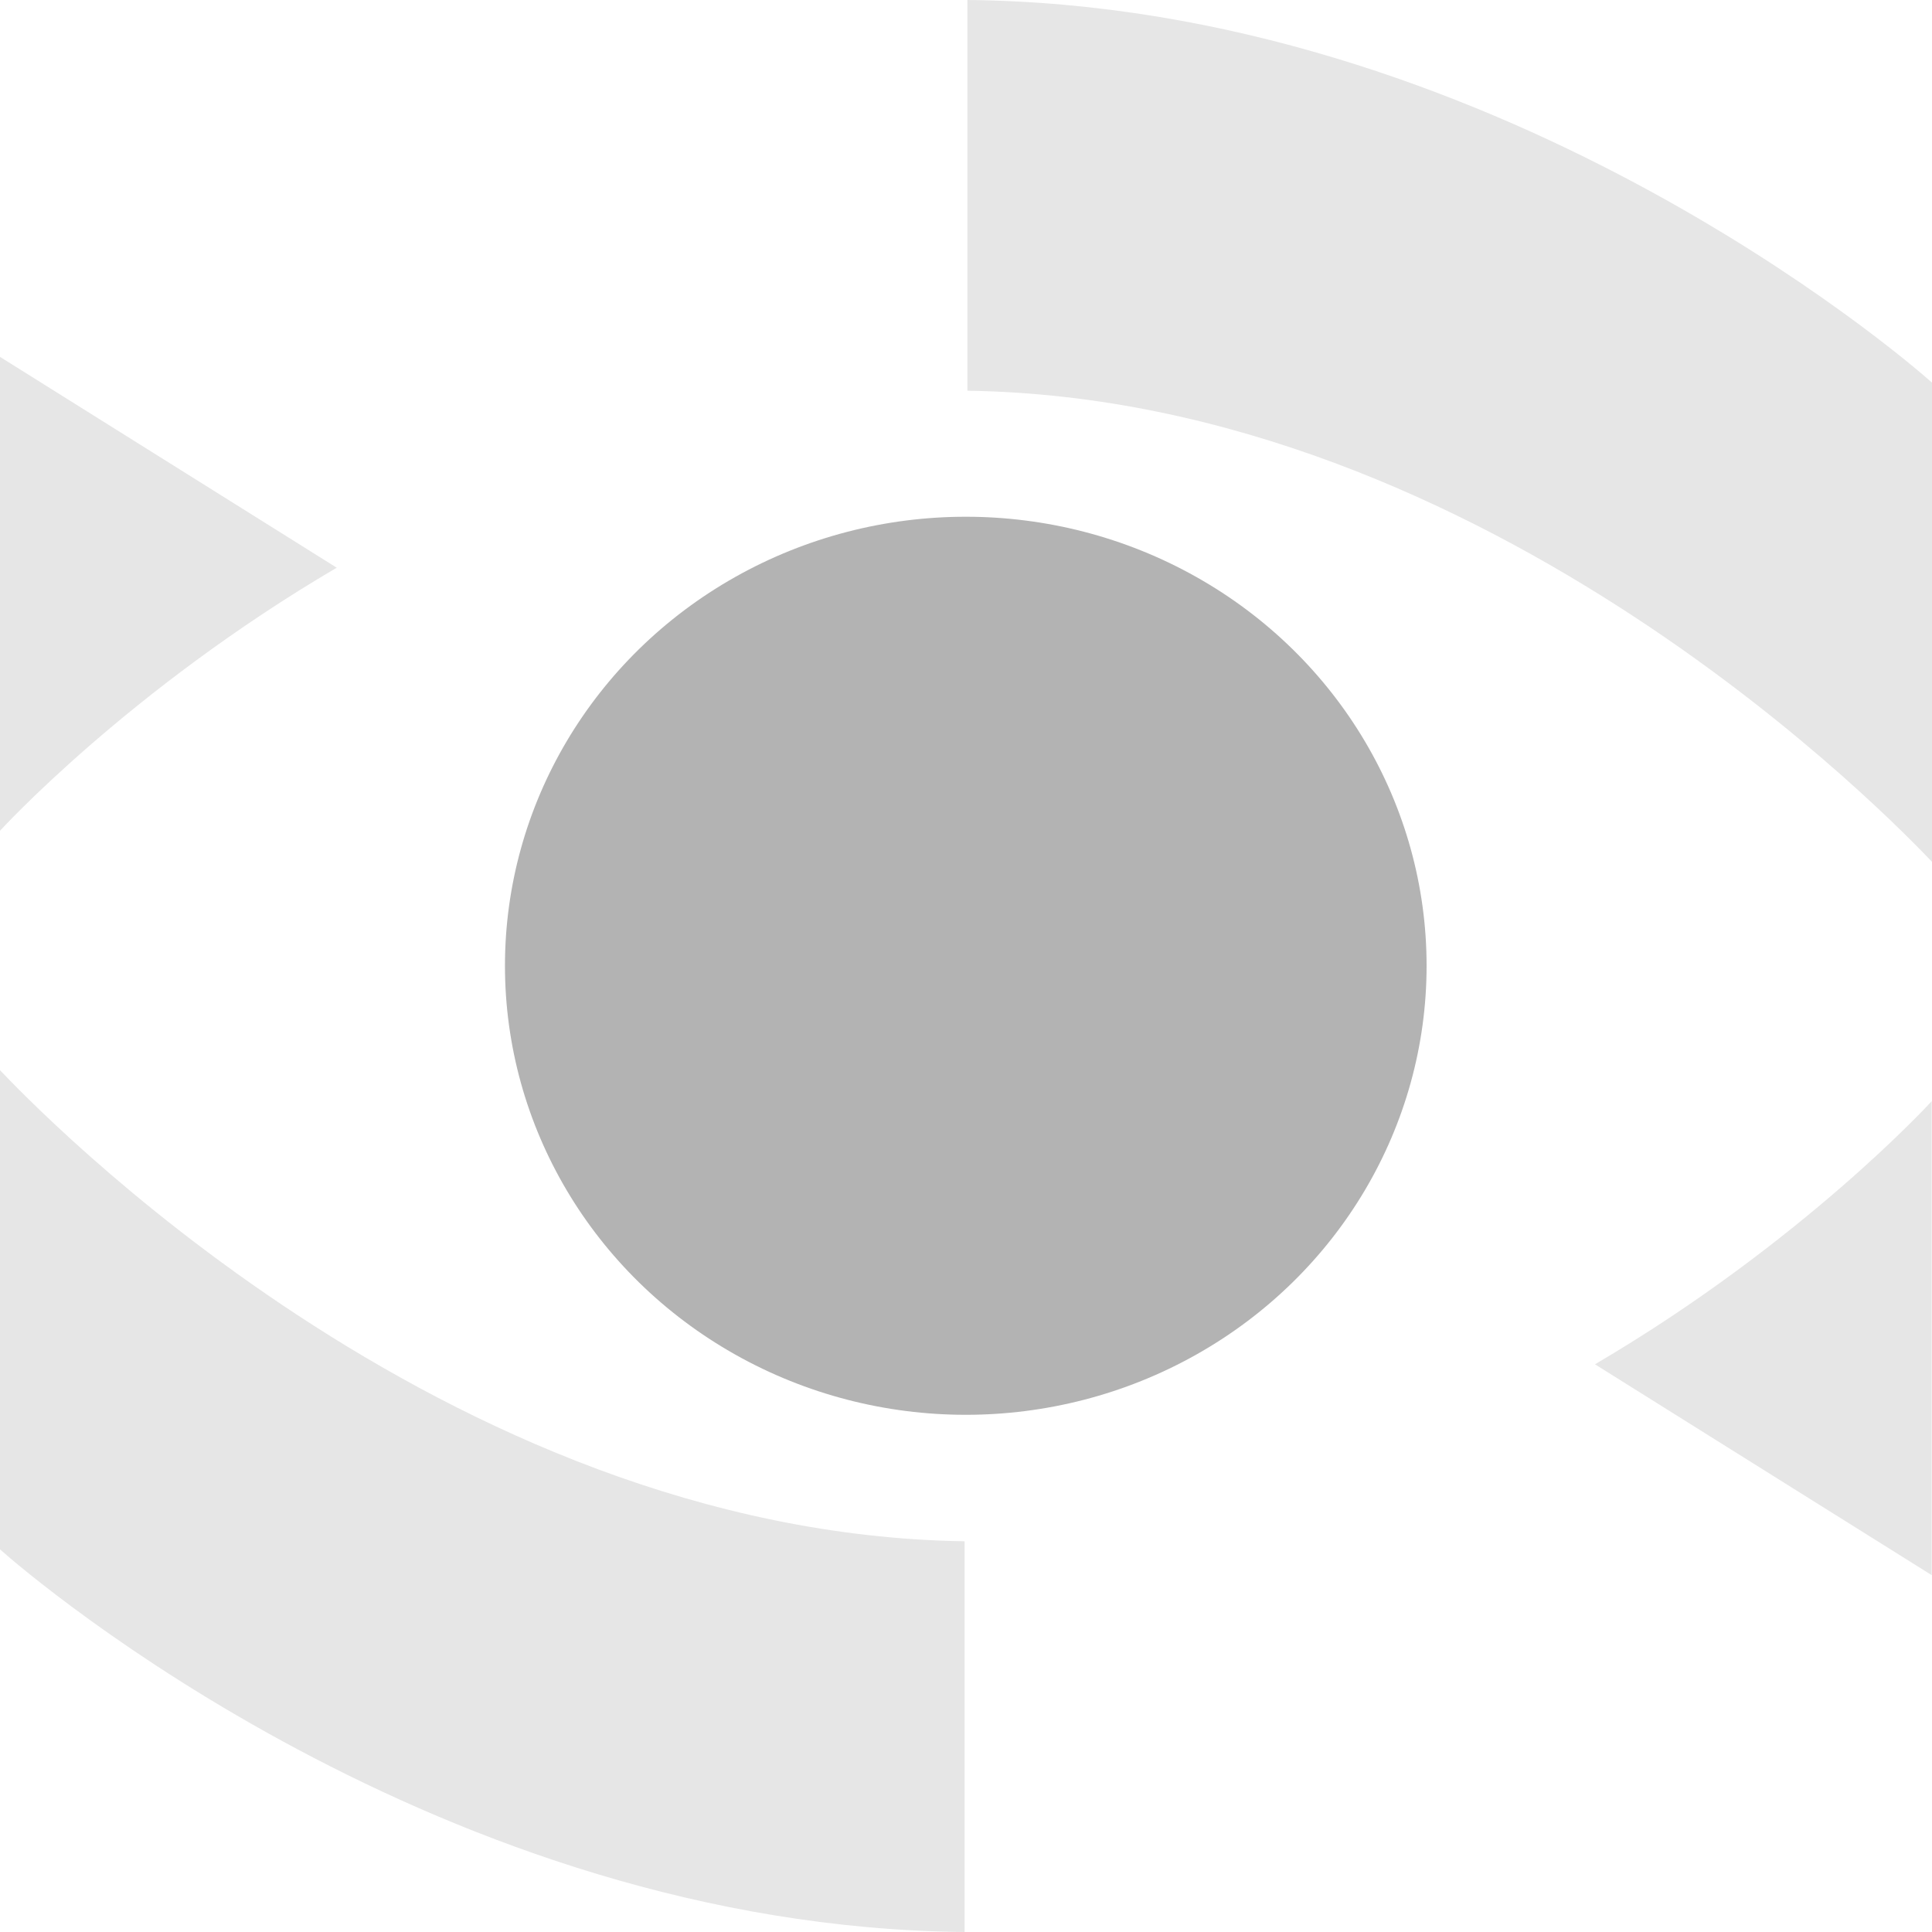
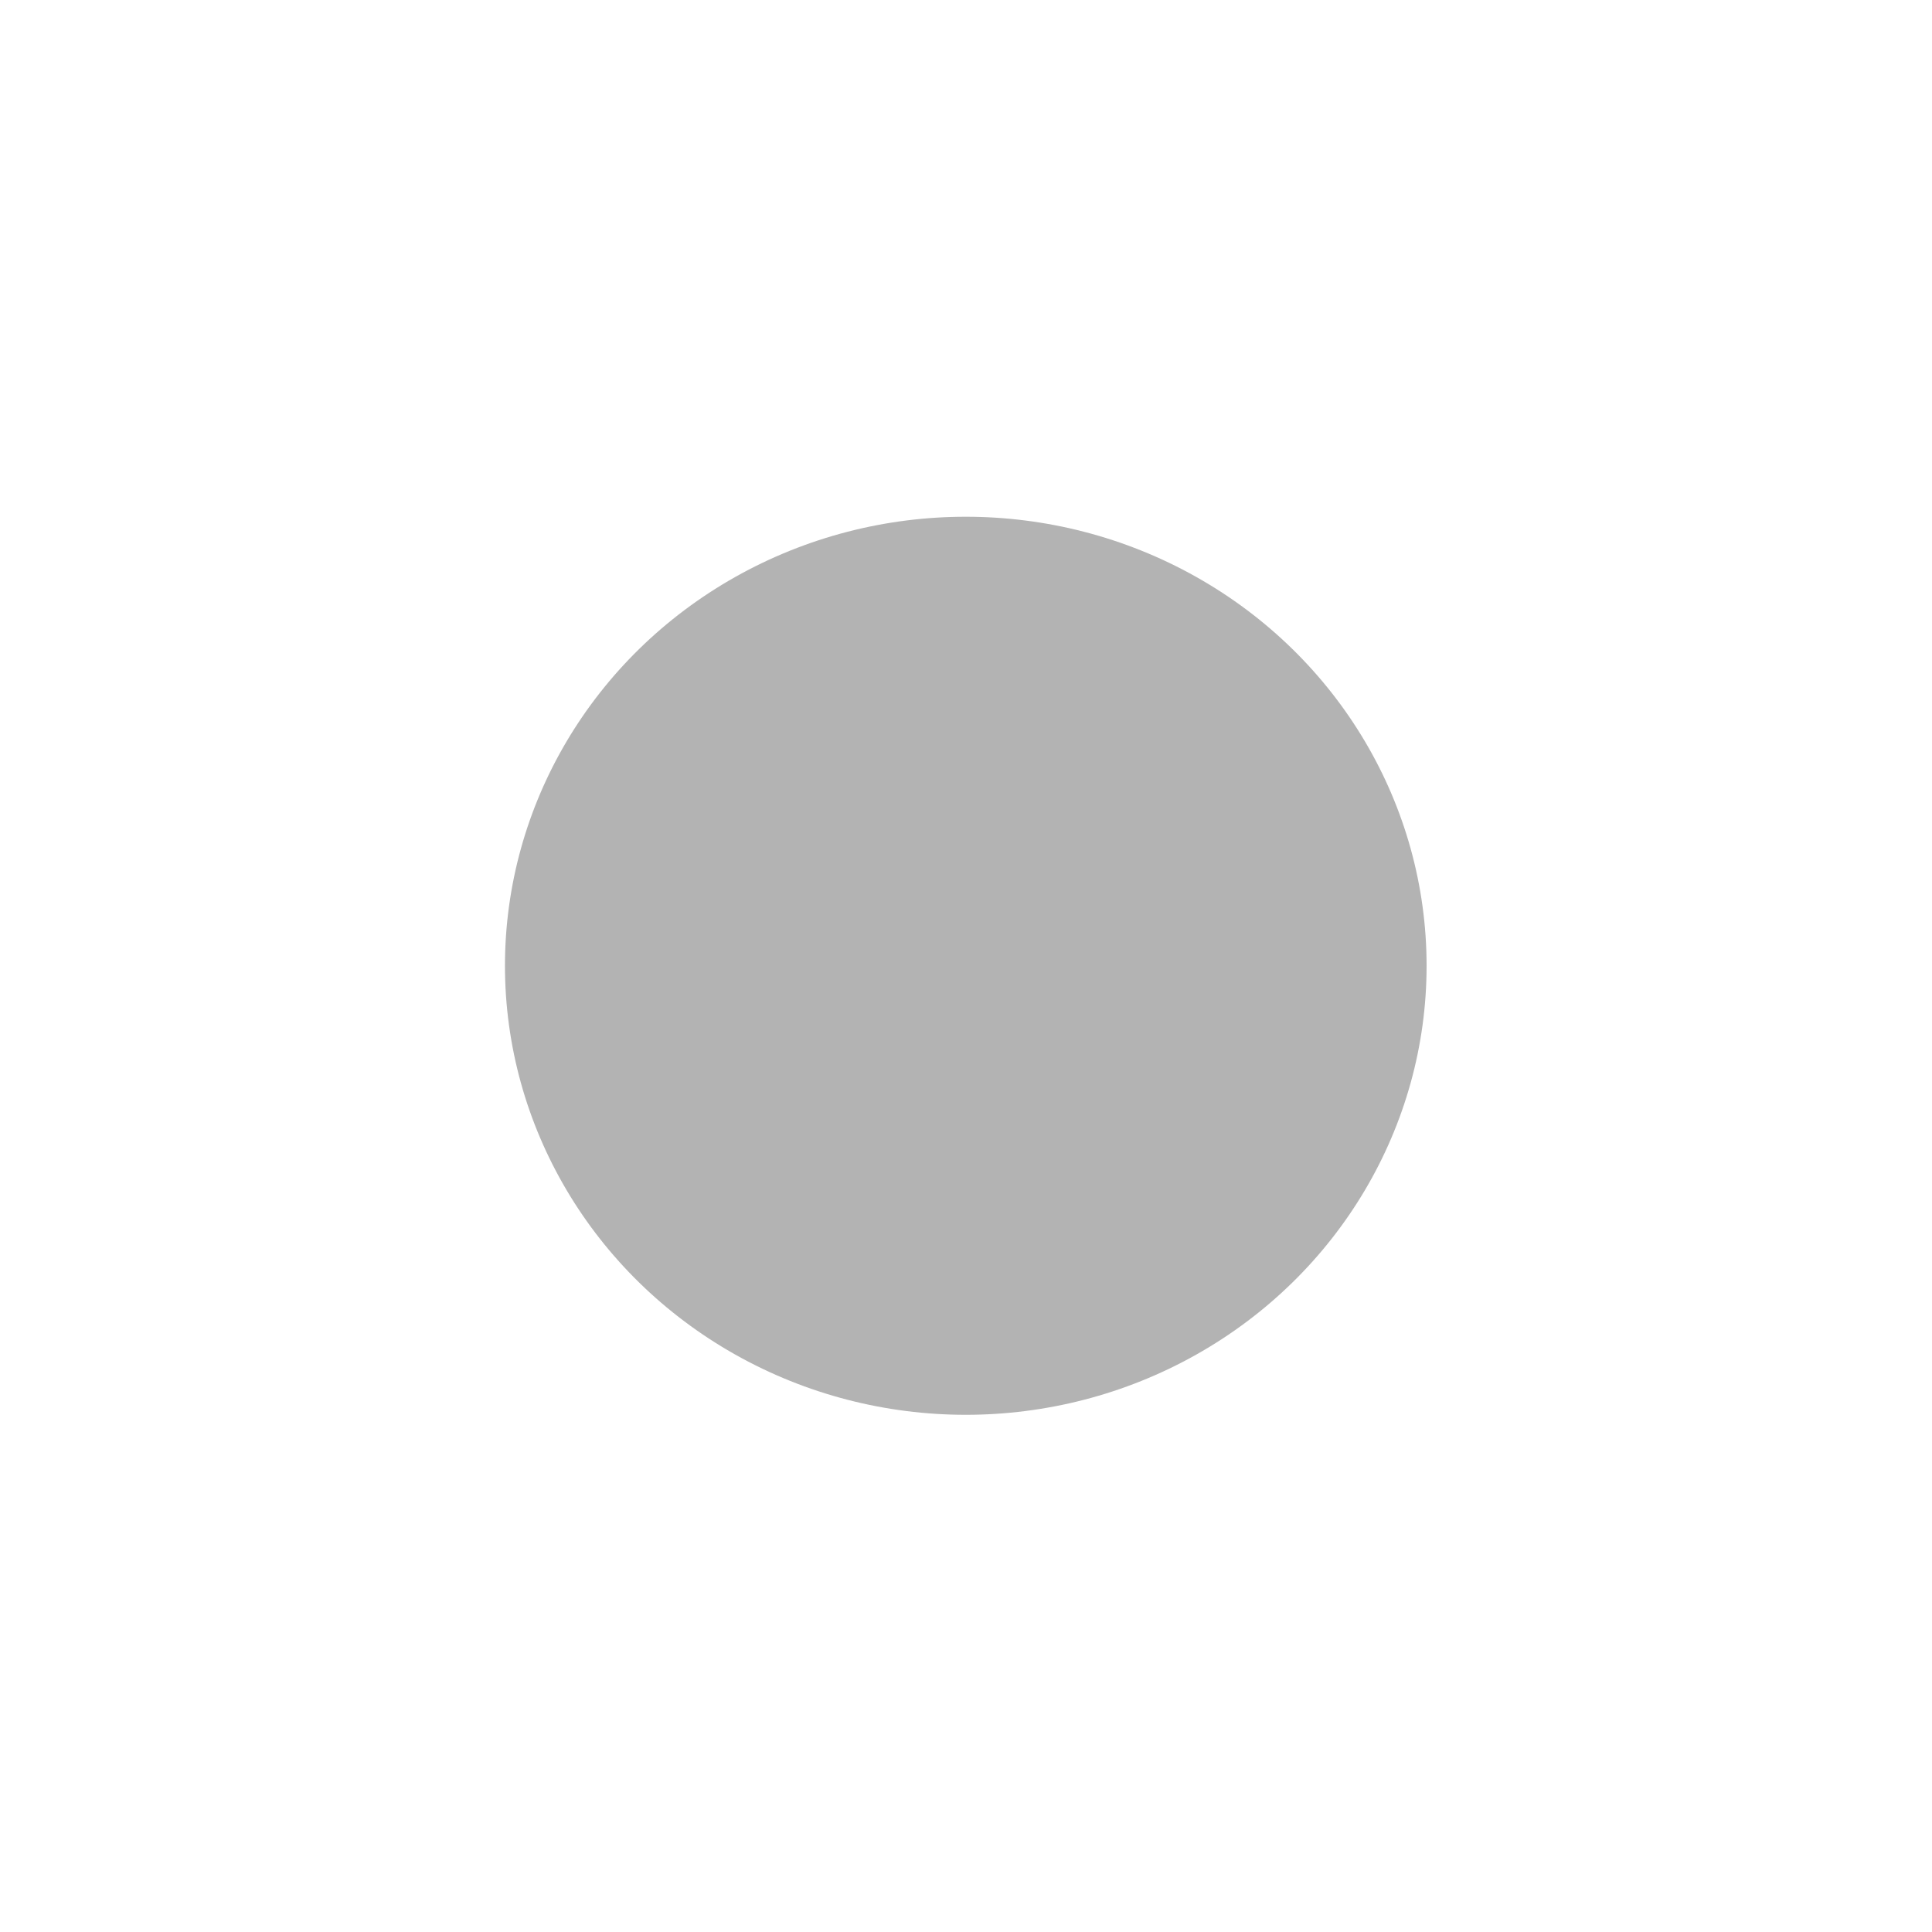
<svg xmlns="http://www.w3.org/2000/svg" id="Camada_1" data-name="Camada 1" viewBox="0 0 600 600">
  <defs>
    <style>
      .cls-1 {
        fill: #b3b3b3;
      }

      .cls-1, .cls-2 {
        stroke-width: 0px;
      }

      .cls-2 {
        fill: #e6e6e6;
      }
    </style>
  </defs>
  <g>
-     <path class="cls-2" d="M300.43,0v121.34c162.58,2.42,289.6,135.88,299.57,146.31V118.83C590.08,109.96,463.06,1.55,300.43,0Z" />
-     <path class="cls-2" d="M104.56,176.3L0,110.83v147.18s39.82-43.71,104.56-81.7Z" />
-     <path class="cls-2" d="M0,332.35v148.82c9.92,8.87,136.94,117.27,299.57,118.83v-121.34C136.94,476.23,9.92,342.77,0,332.35Z" />
-     <path class="cls-2" d="M495.34,423.7l104.56,65.47v-147.18s-39.82,43.71-104.56,81.7Z" />
-   </g>
+     </g>
  <ellipse class="cls-1" cx="299.93" cy="299.93" rx="143.11" ry="139.45" />
</svg>